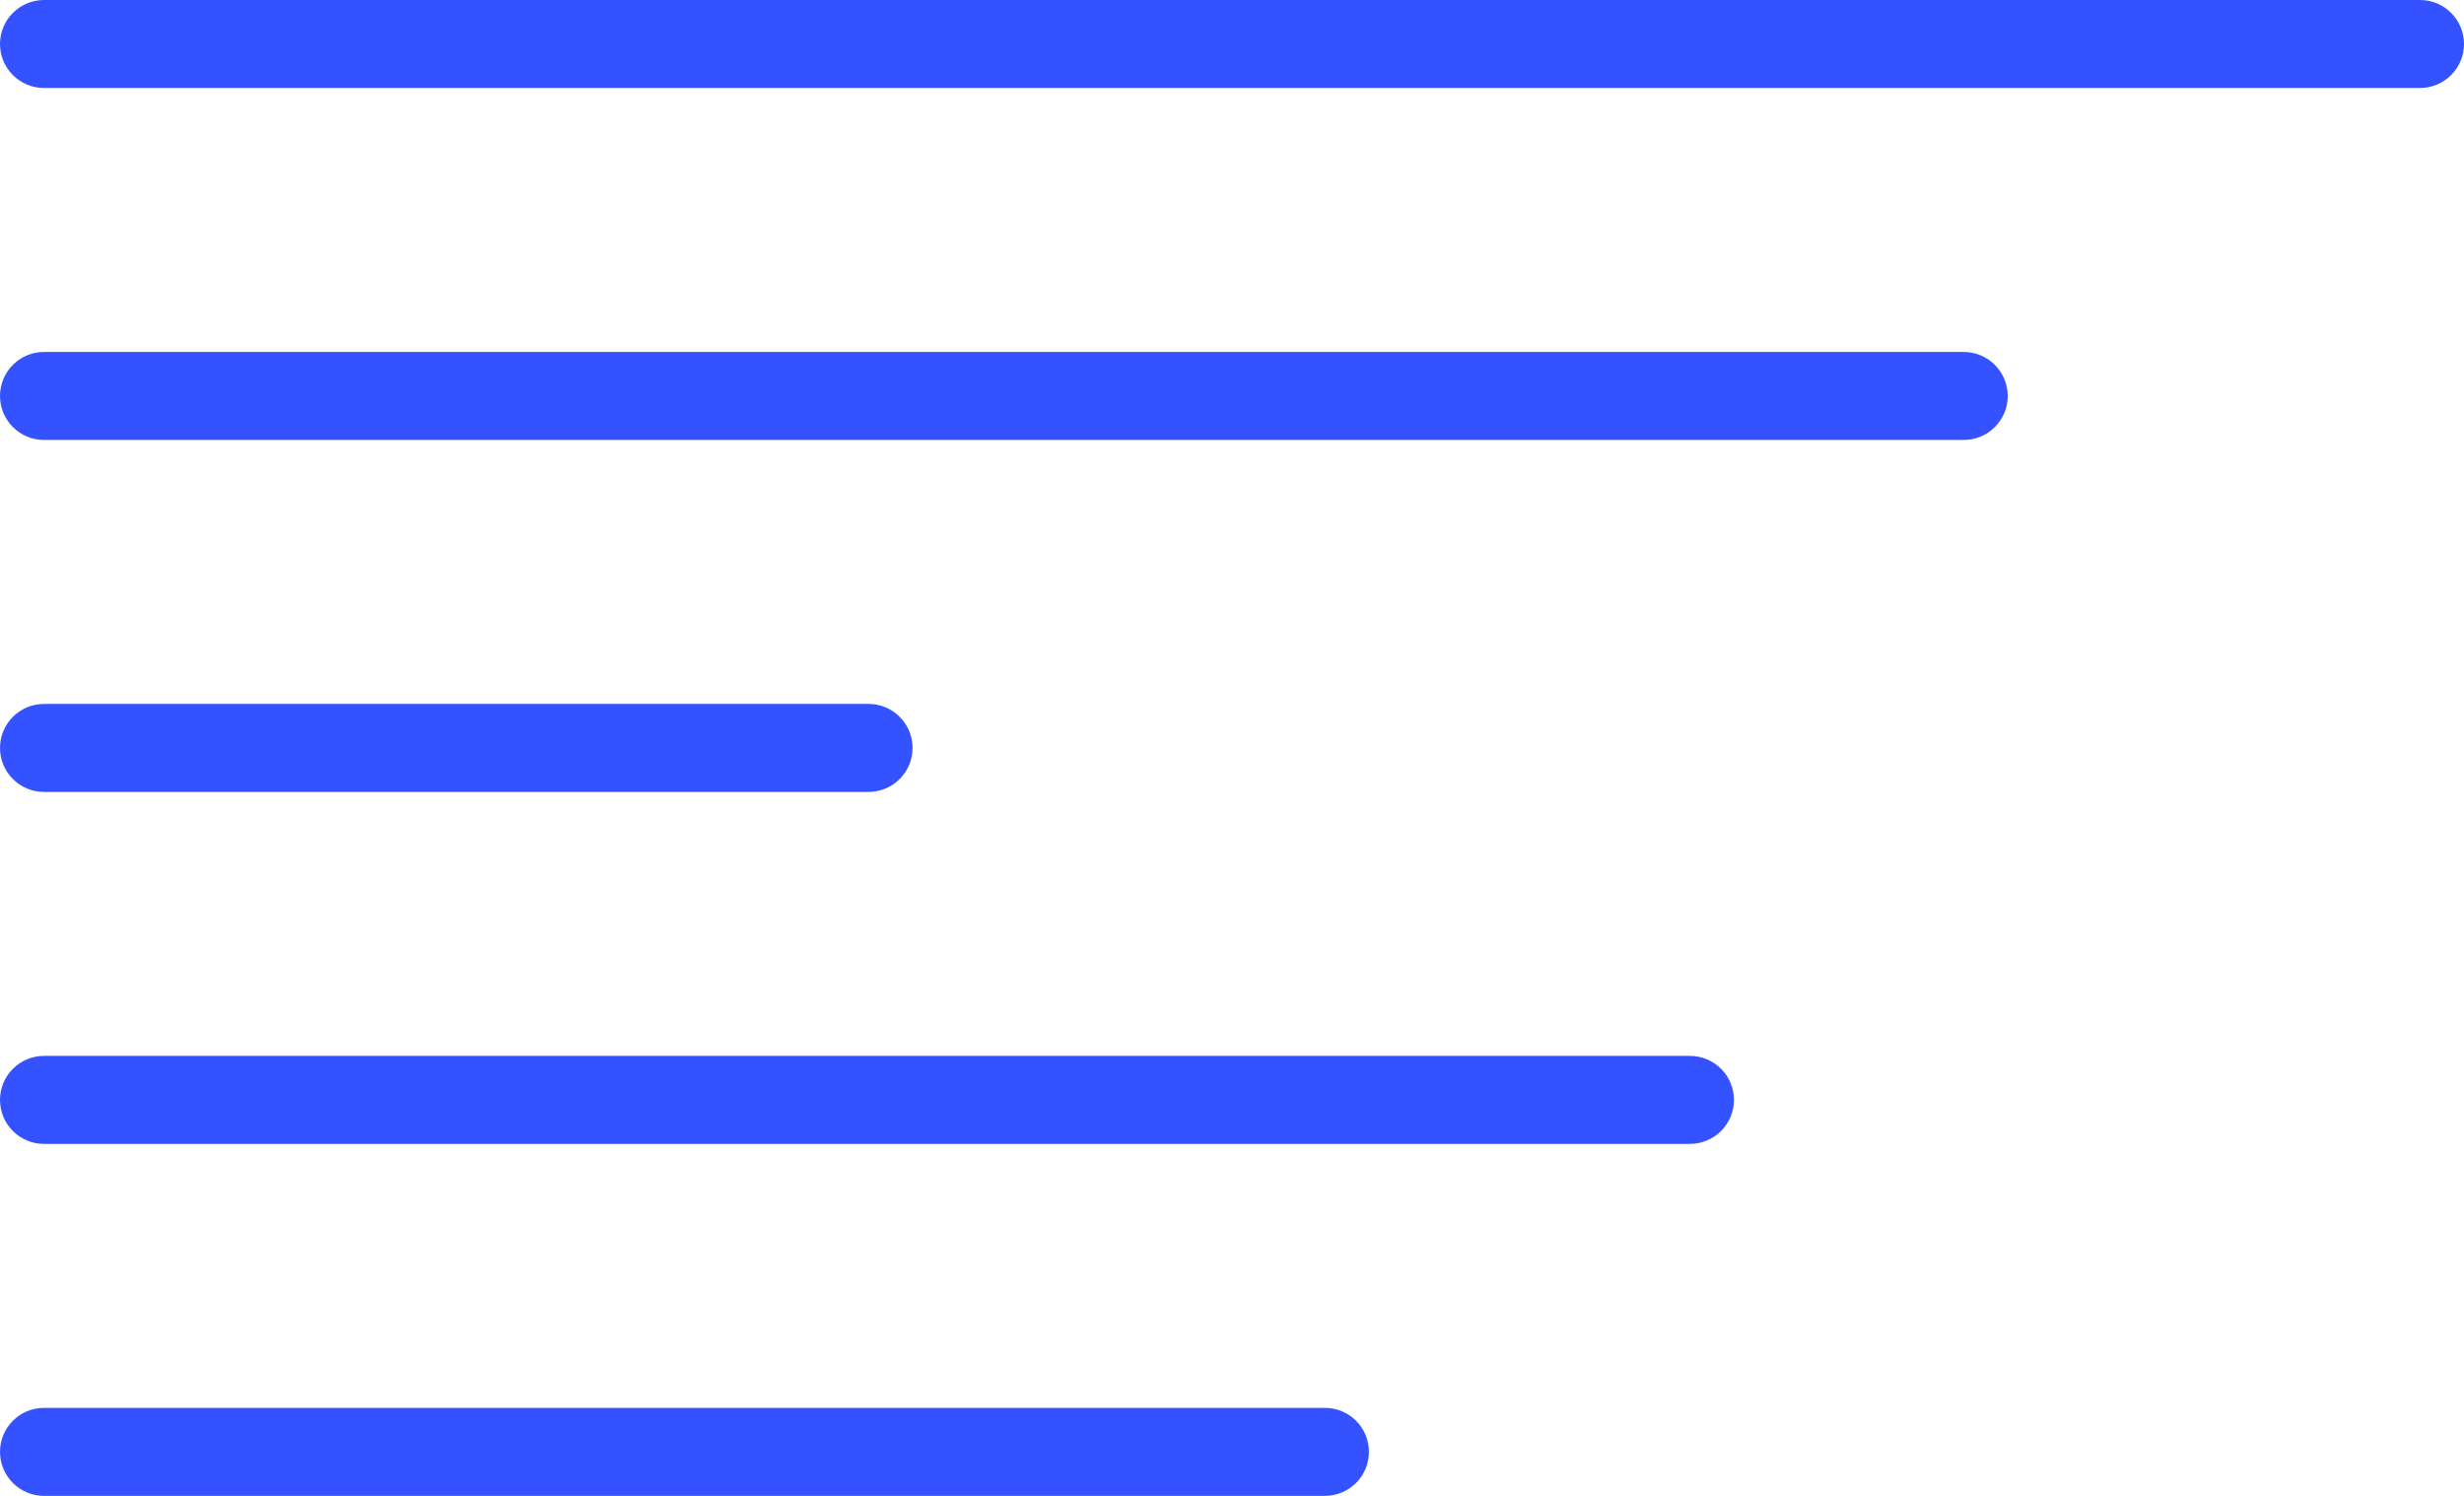
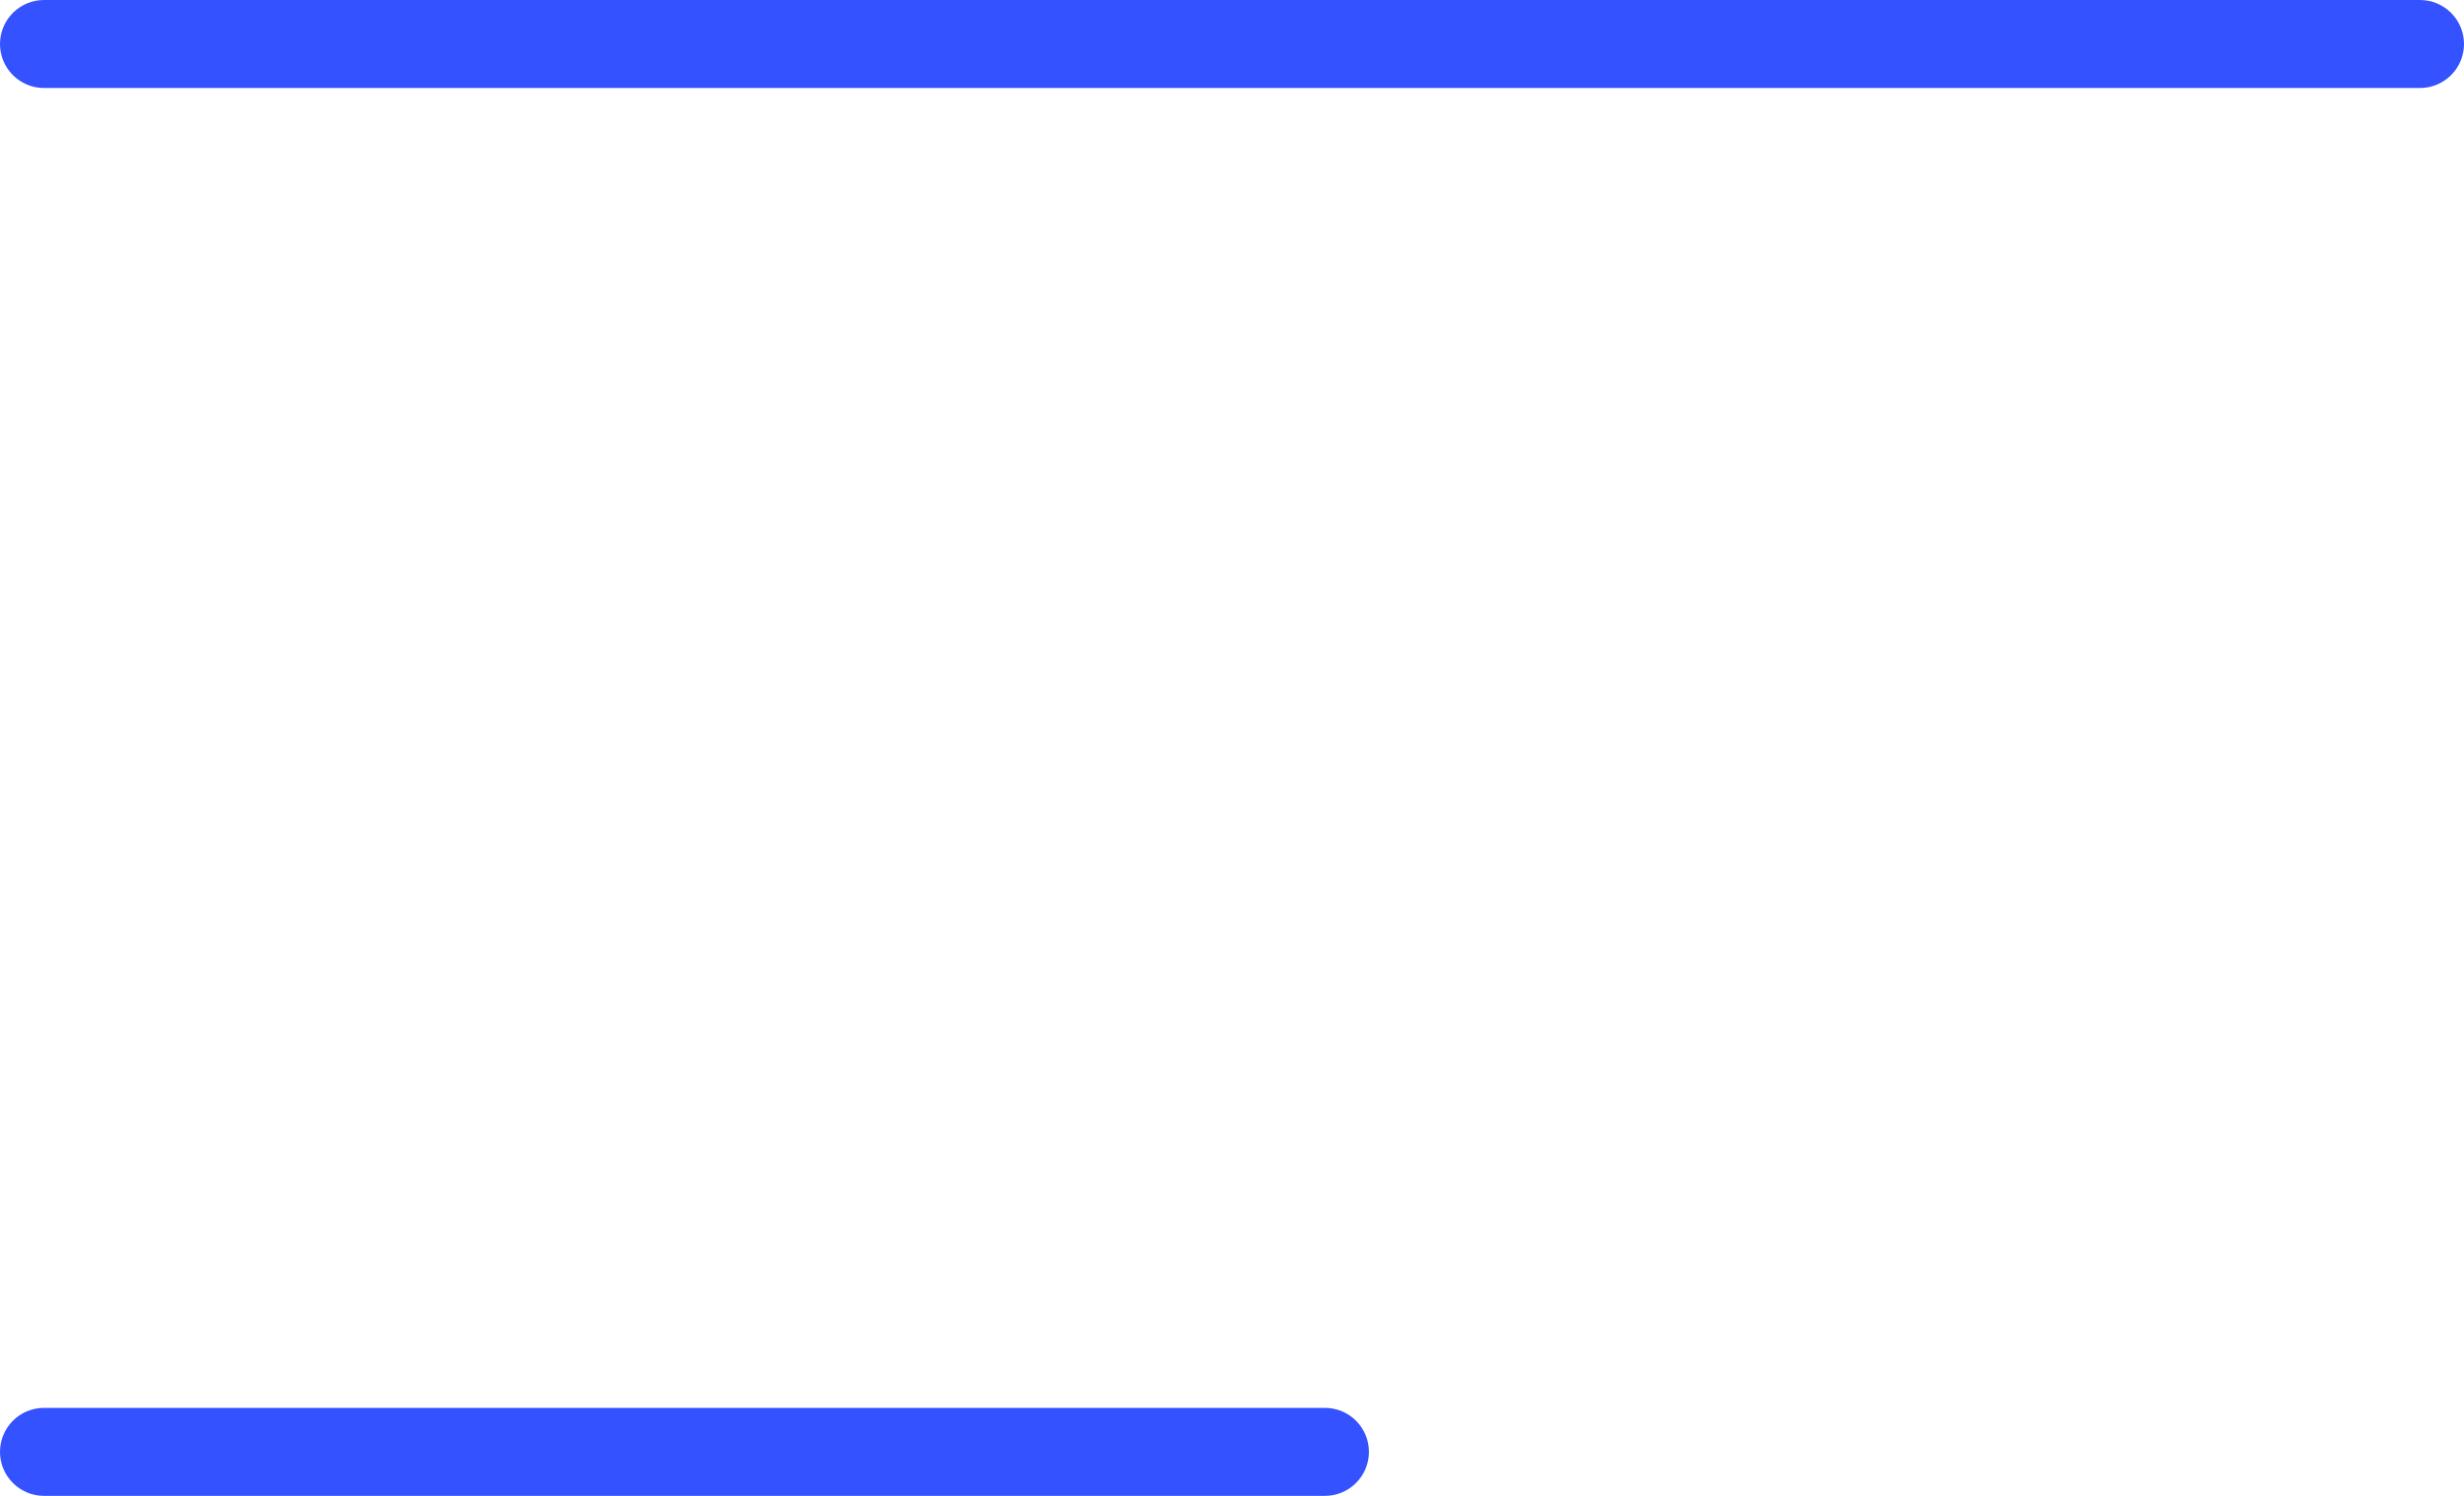
<svg xmlns="http://www.w3.org/2000/svg" width="28" height="17" viewBox="0 0 28 17" fill="none">
  <path d="M0 0.5C0 0.224 0.224 0 0.5 0H27.5C27.776 0 28 0.224 28 0.5C28 0.776 27.776 1 27.5 1H0.5C0.224 1 0 0.776 0 0.5Z" fill="#3452FF" />
-   <path d="M0 4.5C0 4.224 0.224 4 0.5 4H22.315C22.591 4 22.815 4.224 22.815 4.5C22.815 4.776 22.591 5 22.315 5H0.5C0.224 5 0 4.776 0 4.5Z" fill="#3452FF" />
-   <path d="M0 8.5C0 8.224 0.224 8 0.5 8H9.87C10.146 8 10.37 8.224 10.37 8.5C10.37 8.776 10.146 9 9.87 9H0.5C0.224 9 0 8.776 0 8.5Z" fill="#3452FF" />
-   <path d="M0 12.5C0 12.224 0.224 12 0.5 12H19.204C19.48 12 19.704 12.224 19.704 12.5C19.704 12.776 19.48 13 19.204 13H0.5C0.224 13 0 12.776 0 12.5Z" fill="#3452FF" />
  <path d="M0 16.5C0 16.224 0.224 16 0.5 16H15.056C15.332 16 15.556 16.224 15.556 16.5C15.556 16.776 15.332 17 15.056 17H0.5C0.224 17 0 16.776 0 16.5Z" fill="#3452FF" />
</svg>